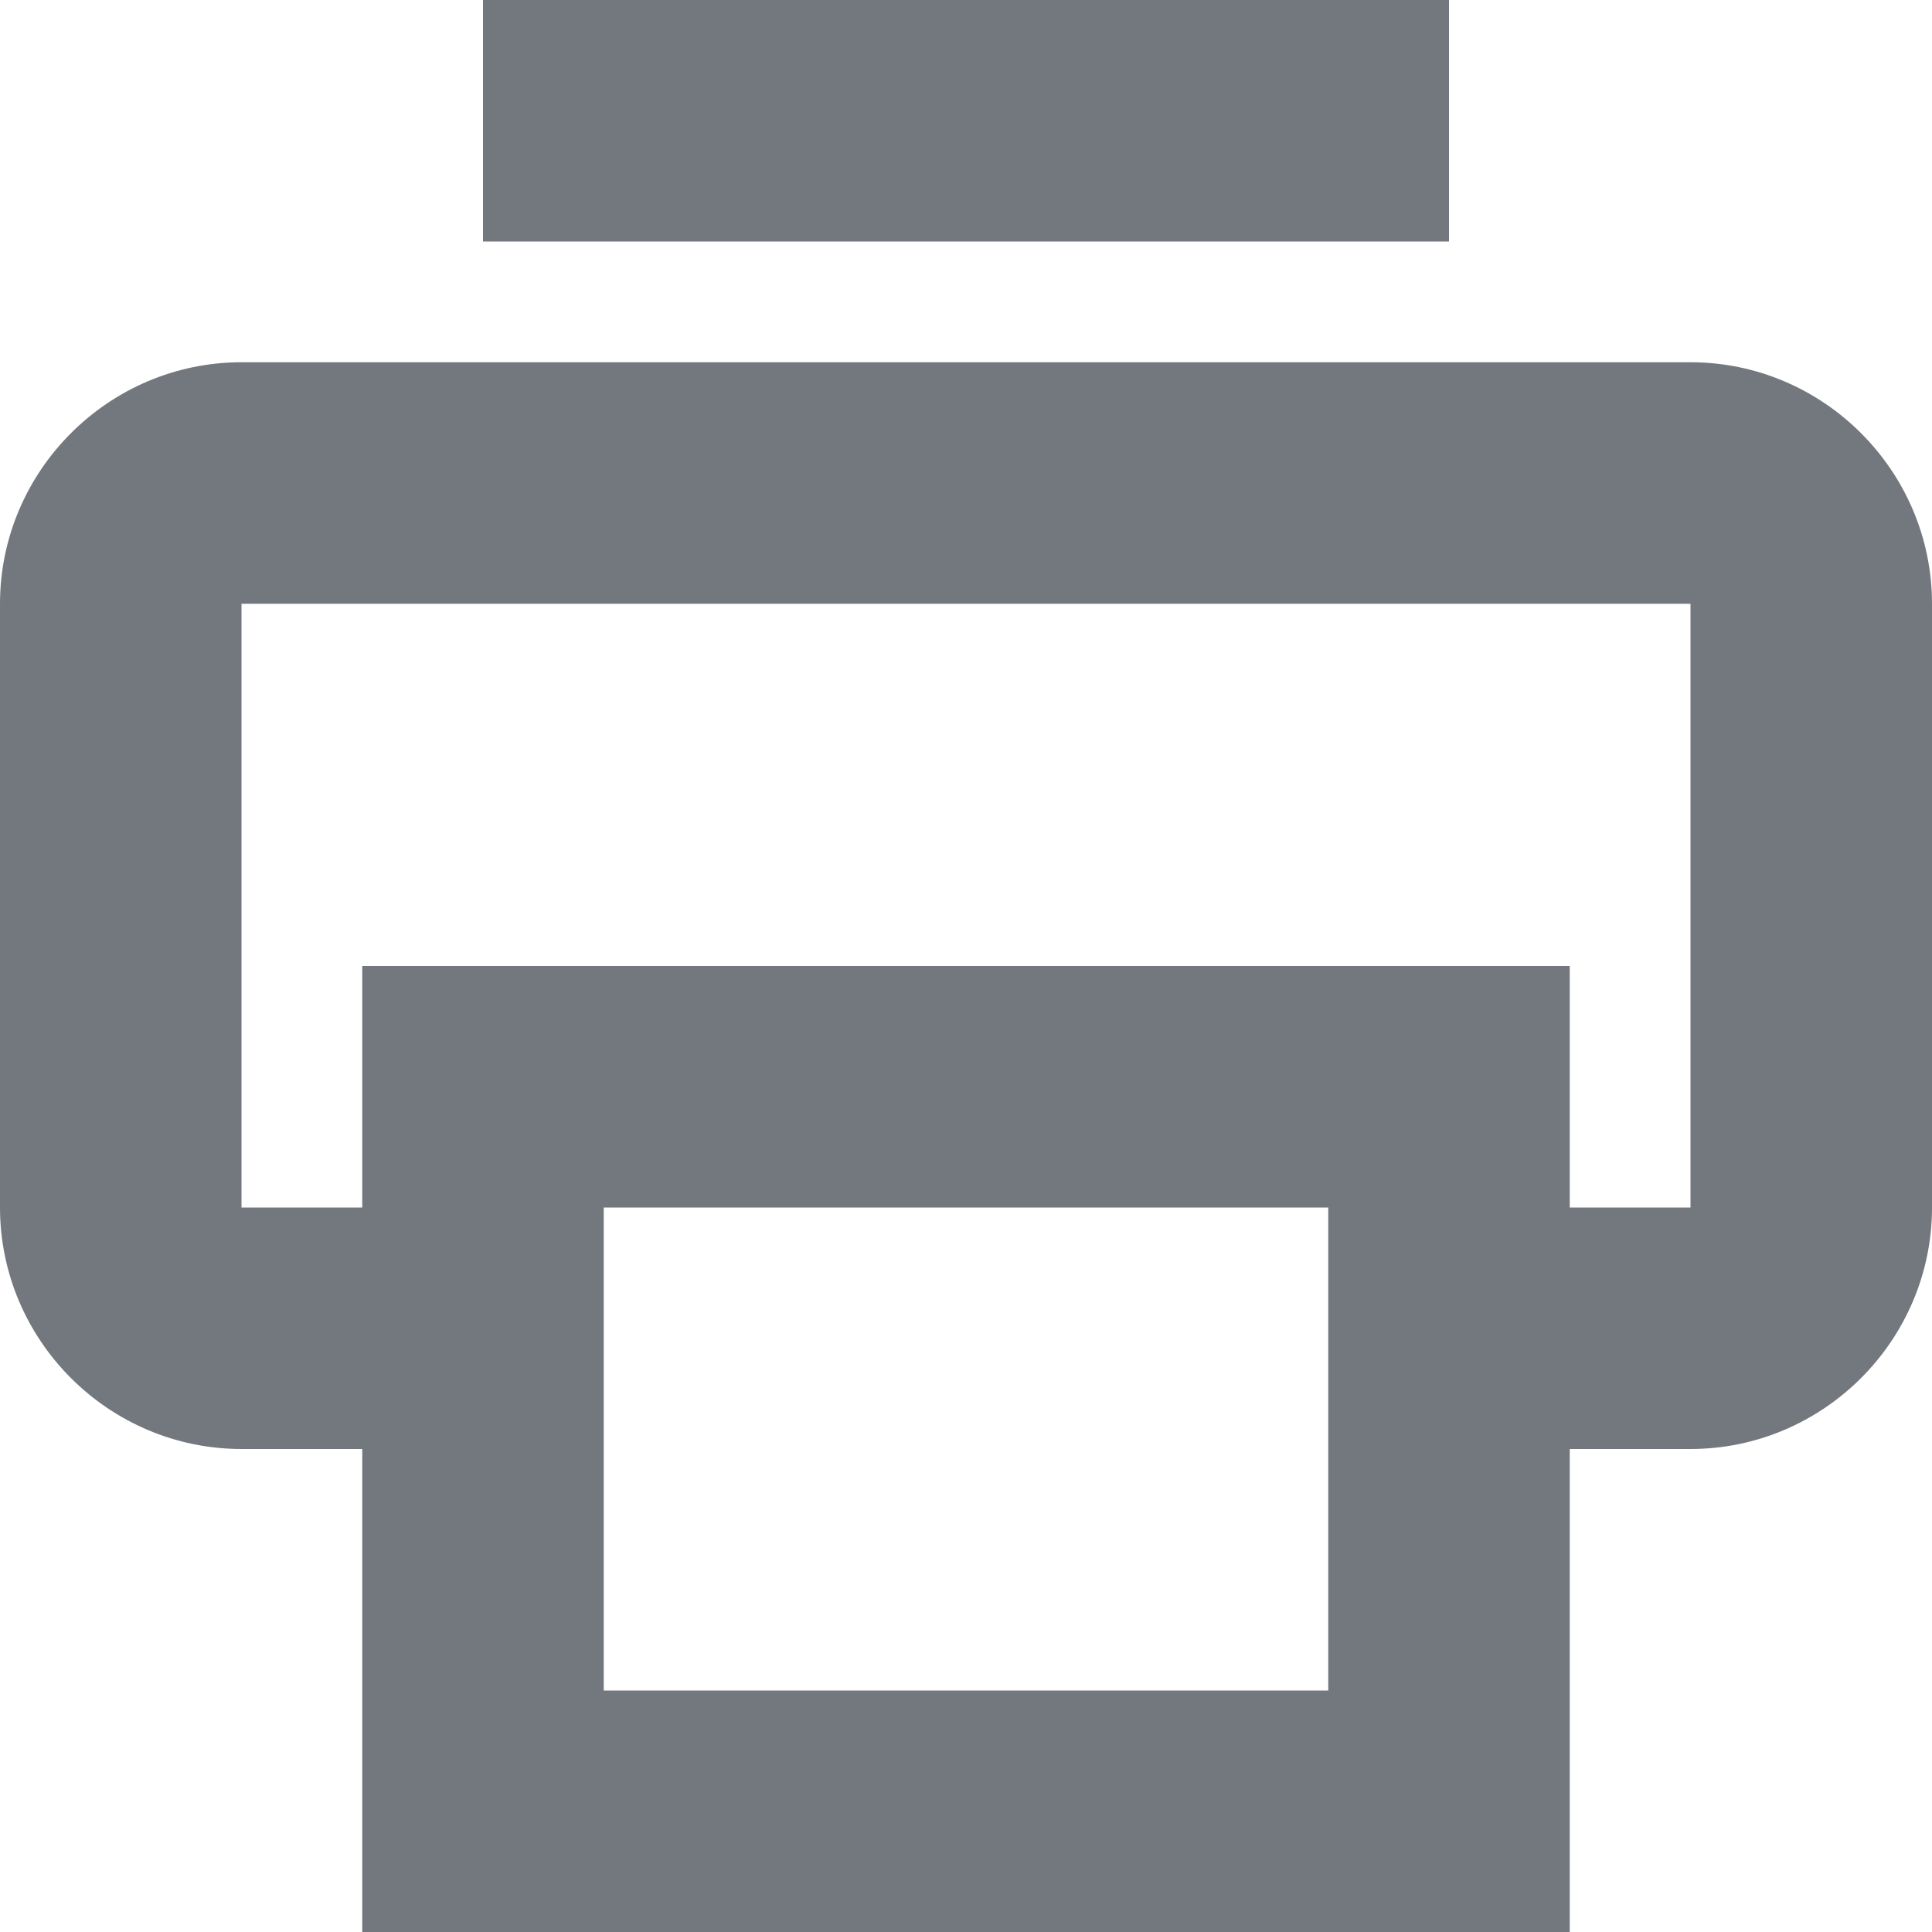
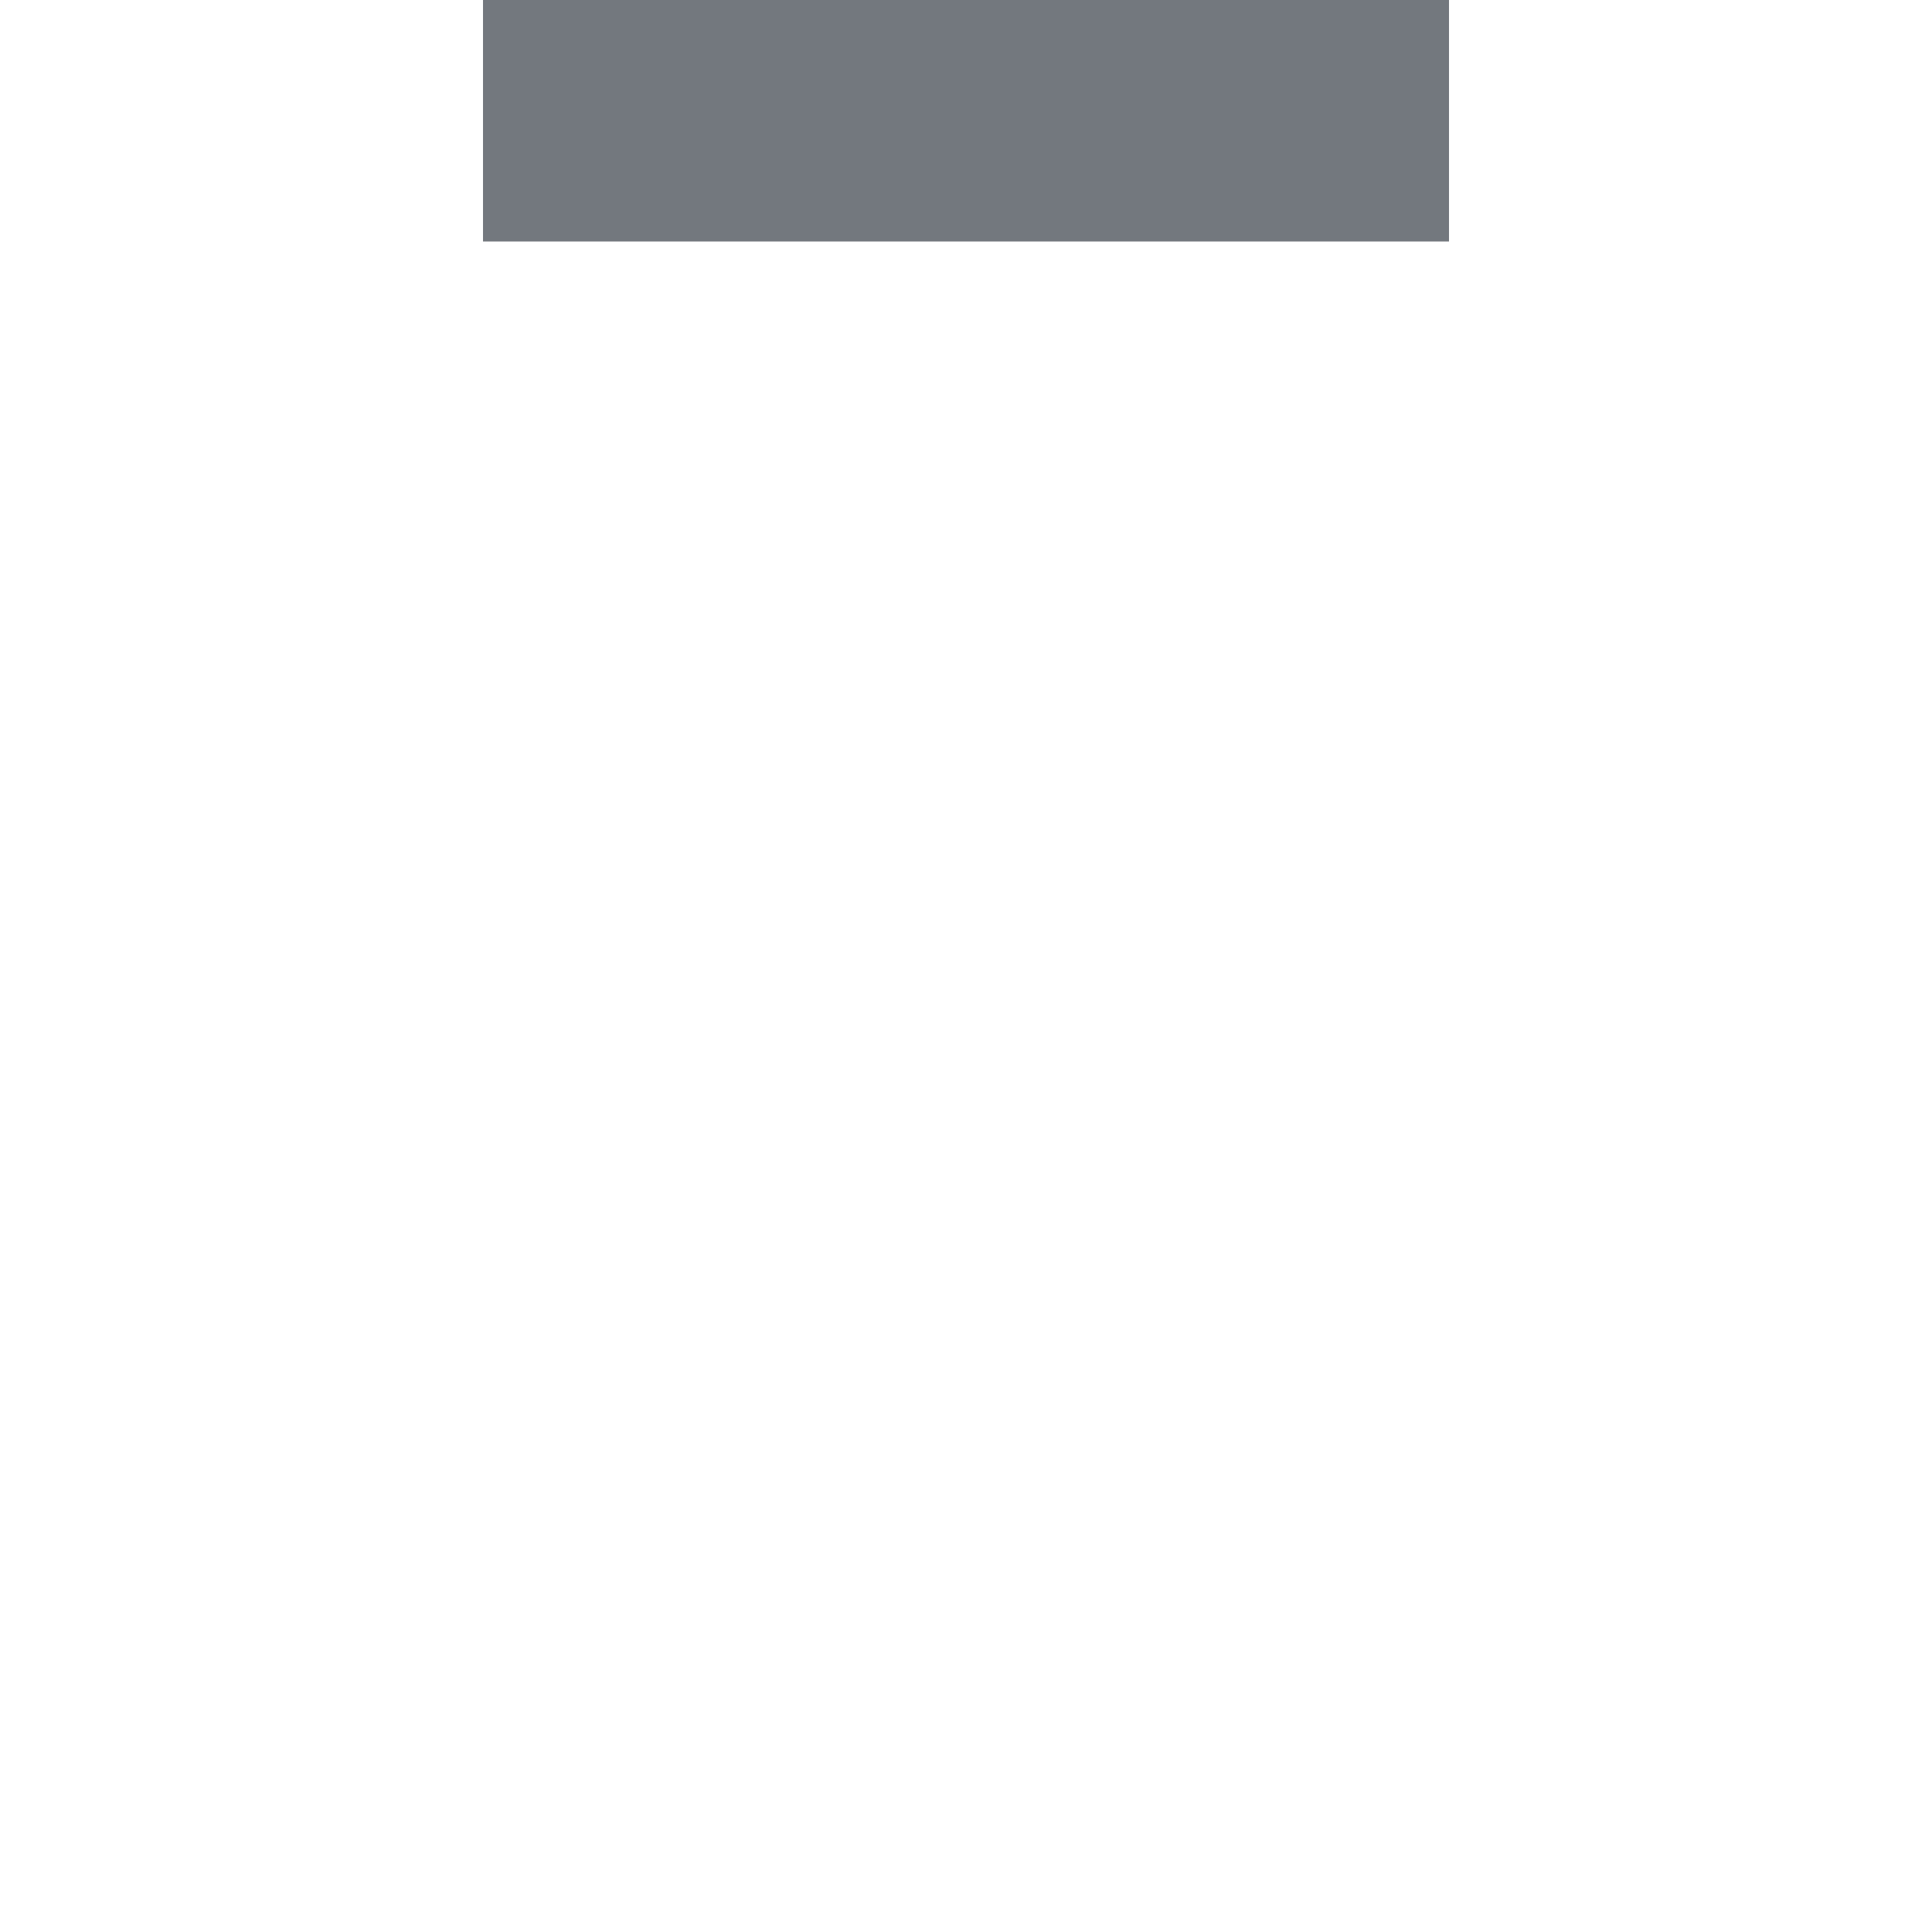
<svg xmlns="http://www.w3.org/2000/svg" width="16" height="16" viewBox="0 0 16 16" fill="none">
  <path d="M12 0H4V2H12V0Z" fill="#161F29" fill-opacity="0.6" />
-   <path fill-rule="evenodd" clip-rule="evenodd" d="M14 3H2C0.9 3 0 3.9 0 5V10C0 11.1 0.9 12 2 12H3V16H13V12H14C15.1 12 16 11.1 16 10V5C16 3.9 15.1 3 14 3ZM13 10H14V5H2V10H3V8H13V10ZM11 10H5V14H11V10Z" fill="#161F29" fill-opacity="0.6" />
</svg>